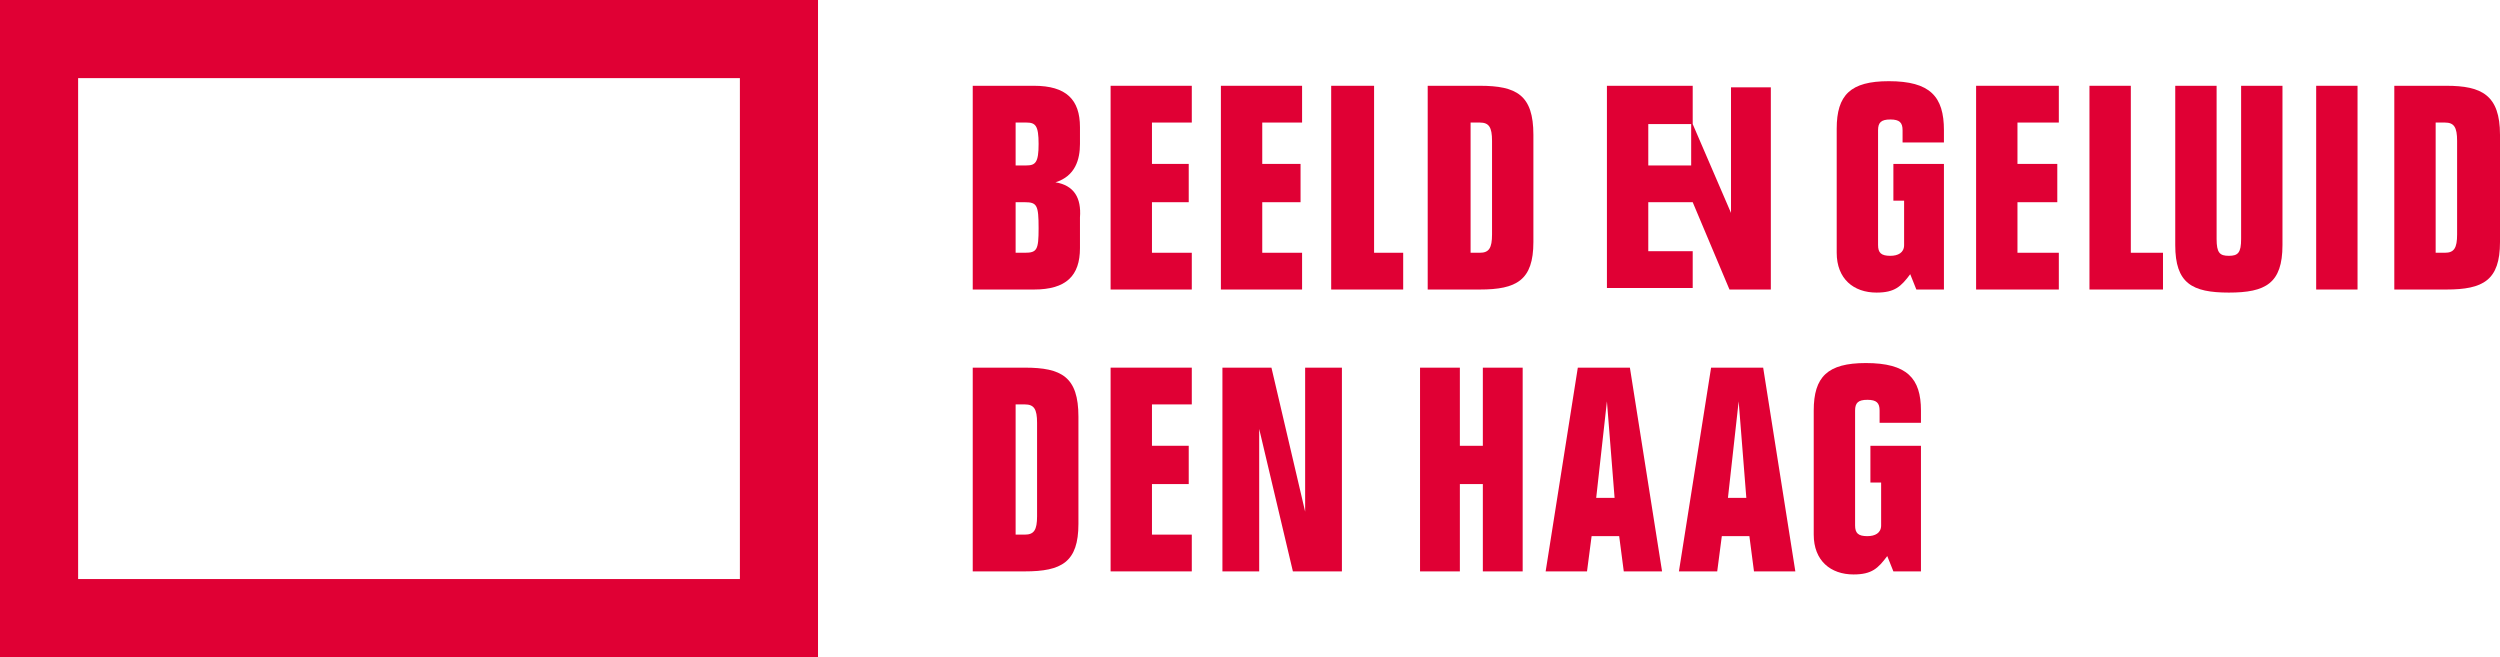
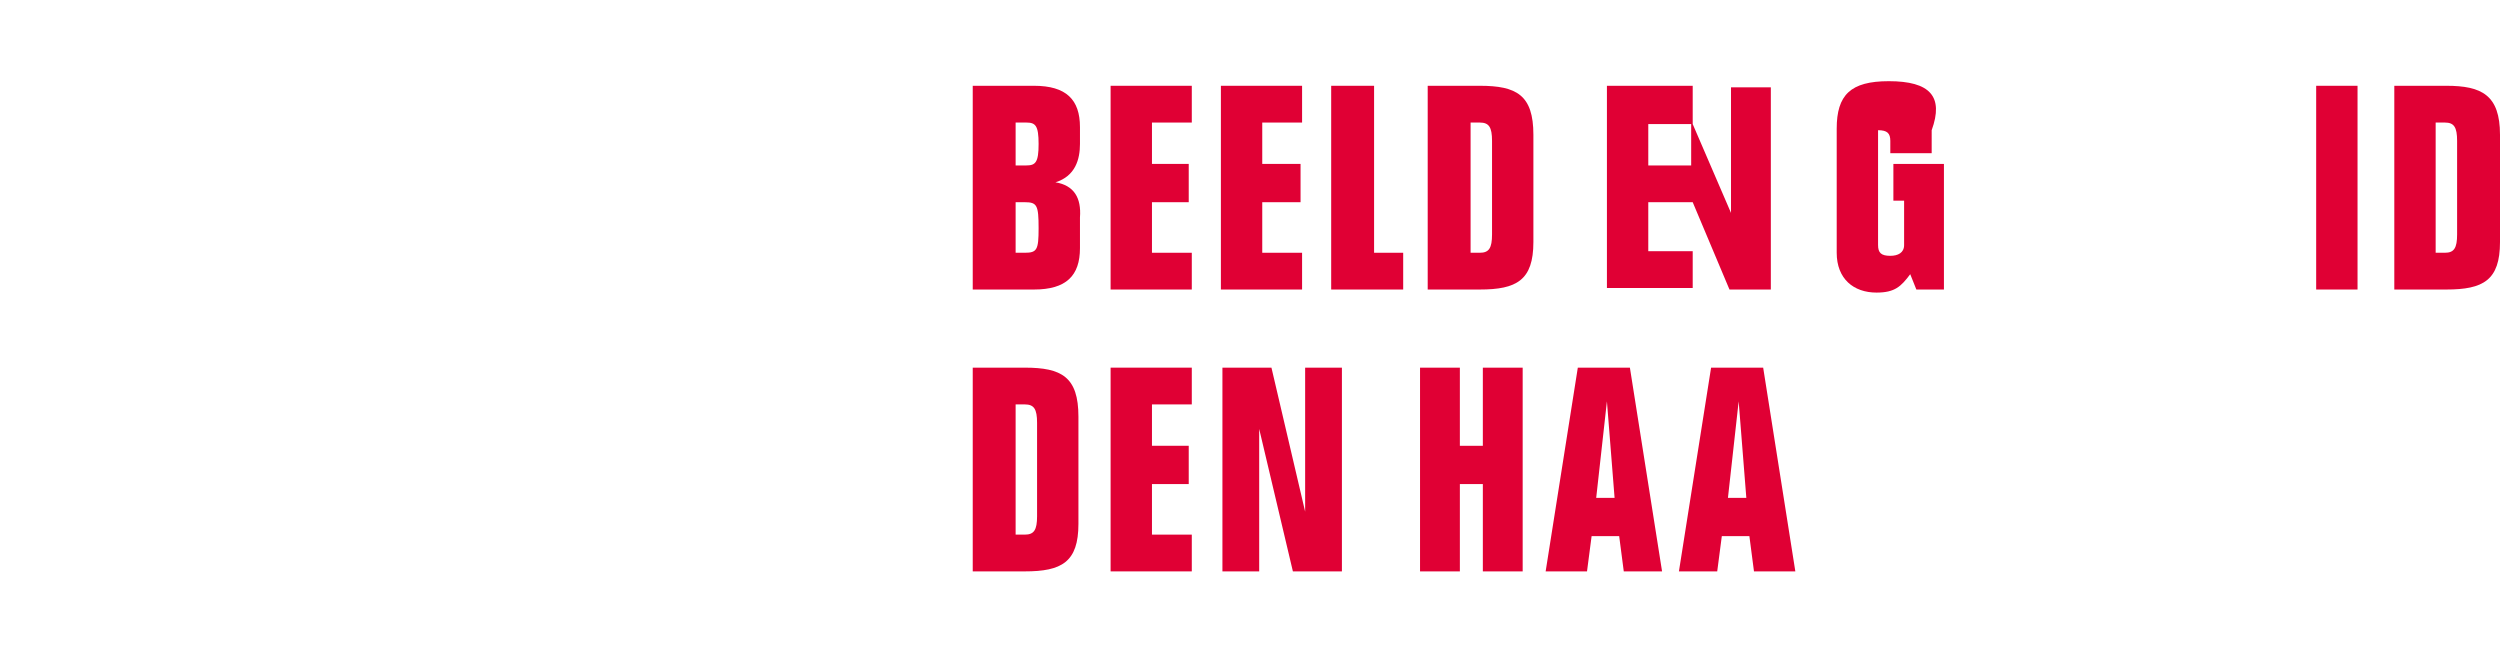
<svg xmlns="http://www.w3.org/2000/svg" version="1.1" id="Laag_1" x="0px" y="0px" viewBox="0 0 163.2 42.9" style="enable-background:new 0 0 163.2 42.9;" xml:space="preserve">
  <style type="text/css">
	.st0{fill:#E00034;}
</style>
  <g>
-     <path class="st0" d="M0,0v42.9h53.4V0H0z M48.2,37.8H5.1V5.1h43.2V37.8z" />
    <path class="st0" d="M68.9,11.9L68.9,11.9c1.3-0.4,1.6-1.5,1.6-2.5V8.3c0-1.8-0.9-2.7-3-2.7h-4v13.3h4c2.1,0,3-0.9,3-2.7v-2   C70.6,12.9,70.1,12.1,68.9,11.9z M66.3,8H67c0.6,0,0.8,0.2,0.8,1.4c0,1.2-0.2,1.4-0.8,1.4h-0.7V8z M66.9,16.5h-0.6v-3.3h0.6   c0.8,0,0.9,0.2,0.9,1.7C67.8,16.3,67.7,16.5,66.9,16.5z" />
    <polygon class="st0" points="72.5,18.9 77.8,18.9 77.8,16.5 75.2,16.5 75.2,13.2 77.6,13.2 77.6,10.7 75.2,10.7 75.2,8 77.8,8    77.8,5.6 72.5,5.6  " />
    <polygon class="st0" points="79.7,18.9 85,18.9 85,16.5 82.4,16.5 82.4,13.2 84.9,13.2 84.9,10.7 82.4,10.7 82.4,8 85,8 85,5.6    79.7,5.6  " />
    <polygon class="st0" points="89.7,5.6 86.9,5.6 86.9,18.9 91.6,18.9 91.6,16.5 89.7,16.5  " />
    <path class="st0" d="M96.6,5.6h-3.4v13.3h3.4c2.4,0,3.5-0.6,3.5-3.1v-7C100.1,6.2,99,5.6,96.6,5.6z M97.4,15.3   c0,0.9-0.2,1.2-0.8,1.2H96V8h0.6c0.6,0,0.8,0.3,0.8,1.2V15.3z" />
    <path class="st0" d="M113,13.9L113,13.9l-2.5-5.8h0V5.6h-5.6v13.2h5.6v-2.4h-2.9v-3.2h2.9l2.4,5.7h2.7V5.7H113V13.9z M110.4,10.8   h-2.8V8.1h2.8V10.8z" />
-     <path class="st0" d="M123.3,5.3c-2.5,0-3.4,0.9-3.4,3.1v8.1c0,1.7,1.1,2.6,2.6,2.6c1.2,0,1.6-0.4,2.2-1.2l0.4,1h1.8v-8.2h-3.3v2.4   h0.7V16c0,0.5-0.4,0.7-0.9,0.7c-0.6,0-0.8-0.2-0.8-0.7V8.5c0-0.5,0.2-0.7,0.8-0.7c0.6,0,0.8,0.2,0.8,0.7v0.8h2.7V8.5   C126.9,6.3,126,5.3,123.3,5.3z" />
-     <polygon class="st0" points="129,18.9 134.4,18.9 134.4,16.5 131.7,16.5 131.7,13.2 134.3,13.2 134.3,10.7 131.7,10.7 131.7,8    134.4,8 134.4,5.6 129,5.6  " />
-     <polygon class="st0" points="139.1,5.6 136.4,5.6 136.4,18.9 141.2,18.9 141.2,16.5 139.1,16.5  " />
-     <path class="st0" d="M146.3,15.6c0,0.9-0.2,1.1-0.8,1.1c-0.6,0-0.8-0.2-0.8-1.1v-10h-2.7V16c0,2.5,1.1,3.1,3.5,3.1   c2.4,0,3.5-0.6,3.5-3.1V5.6h-2.7V15.6z" />
+     <path class="st0" d="M123.3,5.3c-2.5,0-3.4,0.9-3.4,3.1v8.1c0,1.7,1.1,2.6,2.6,2.6c1.2,0,1.6-0.4,2.2-1.2l0.4,1h1.8v-8.2h-3.3v2.4   h0.7V16c0,0.5-0.4,0.7-0.9,0.7c-0.6,0-0.8-0.2-0.8-0.7V8.5c0.6,0,0.8,0.2,0.8,0.7v0.8h2.7V8.5   C126.9,6.3,126,5.3,123.3,5.3z" />
    <rect x="151.2" y="5.6" class="st0" width="2.7" height="13.3" />
    <path class="st0" d="M159.7,5.6h-3.4v13.3h3.4c2.4,0,3.5-0.6,3.5-3.1v-7C163.2,6.2,162,5.6,159.7,5.6z M160.4,15.3   c0,0.9-0.2,1.2-0.8,1.2H159V8h0.6c0.6,0,0.8,0.3,0.8,1.2V15.3z" />
    <g>
      <path class="st0" d="M85.2,24h2.4v13.3h-3.2L82.2,28h0v9.3h-2.4V24H83l2.2,9.4h0V24z" />
      <path class="st0" d="M92.7,24h2.6v5.1h1.5V24h2.6v13.3h-2.6v-5.7h-1.5v5.7h-2.6V24z" />
      <path class="st0" d="M100.9,37.3l2.1-13.3h3.4l2.1,13.3H106l-0.3-2.3h-1.8l-0.3,2.3H100.9z M104.2,32.5h1.2l-0.5-6.3h0L104.2,32.5    z" />
      <path class="st0" d="M109.6,37.3l2.1-13.3h3.4l2.1,13.3h-2.7l-0.3-2.3h-1.8l-0.3,2.3H109.6z M112.8,32.5h1.2l-0.5-6.3h0    L112.8,32.5z" />
      <polygon class="st0" points="72.5,37.3 77.8,37.3 77.8,34.9 75.2,34.9 75.2,31.6 77.6,31.6 77.6,29.1 75.2,29.1 75.2,26.4     77.8,26.4 77.8,24 72.5,24   " />
-       <path class="st0" d="M121.8,23.7c-2.5,0-3.4,0.9-3.4,3.1v8.1c0,1.7,1.1,2.6,2.6,2.6c1.2,0,1.6-0.4,2.2-1.2l0.4,1h1.8v-8.2h-3.3    v2.4h0.7v2.8c0,0.5-0.4,0.7-0.9,0.7c-0.6,0-0.8-0.2-0.8-0.7v-7.5c0-0.5,0.2-0.7,0.8-0.7c0.6,0,0.8,0.2,0.8,0.7v0.8h2.7v-0.8    C125.4,24.7,124.5,23.7,121.8,23.7z" />
    </g>
    <path class="st0" d="M66.9,24h-3.4v13.3h3.4c2.4,0,3.5-0.6,3.5-3.1v-7C70.4,24.6,69.3,24,66.9,24z M67.7,33.7   c0,0.9-0.2,1.2-0.8,1.2h-0.6v-8.5h0.6c0.6,0,0.8,0.3,0.8,1.2V33.7z" />
  </g>
</svg>